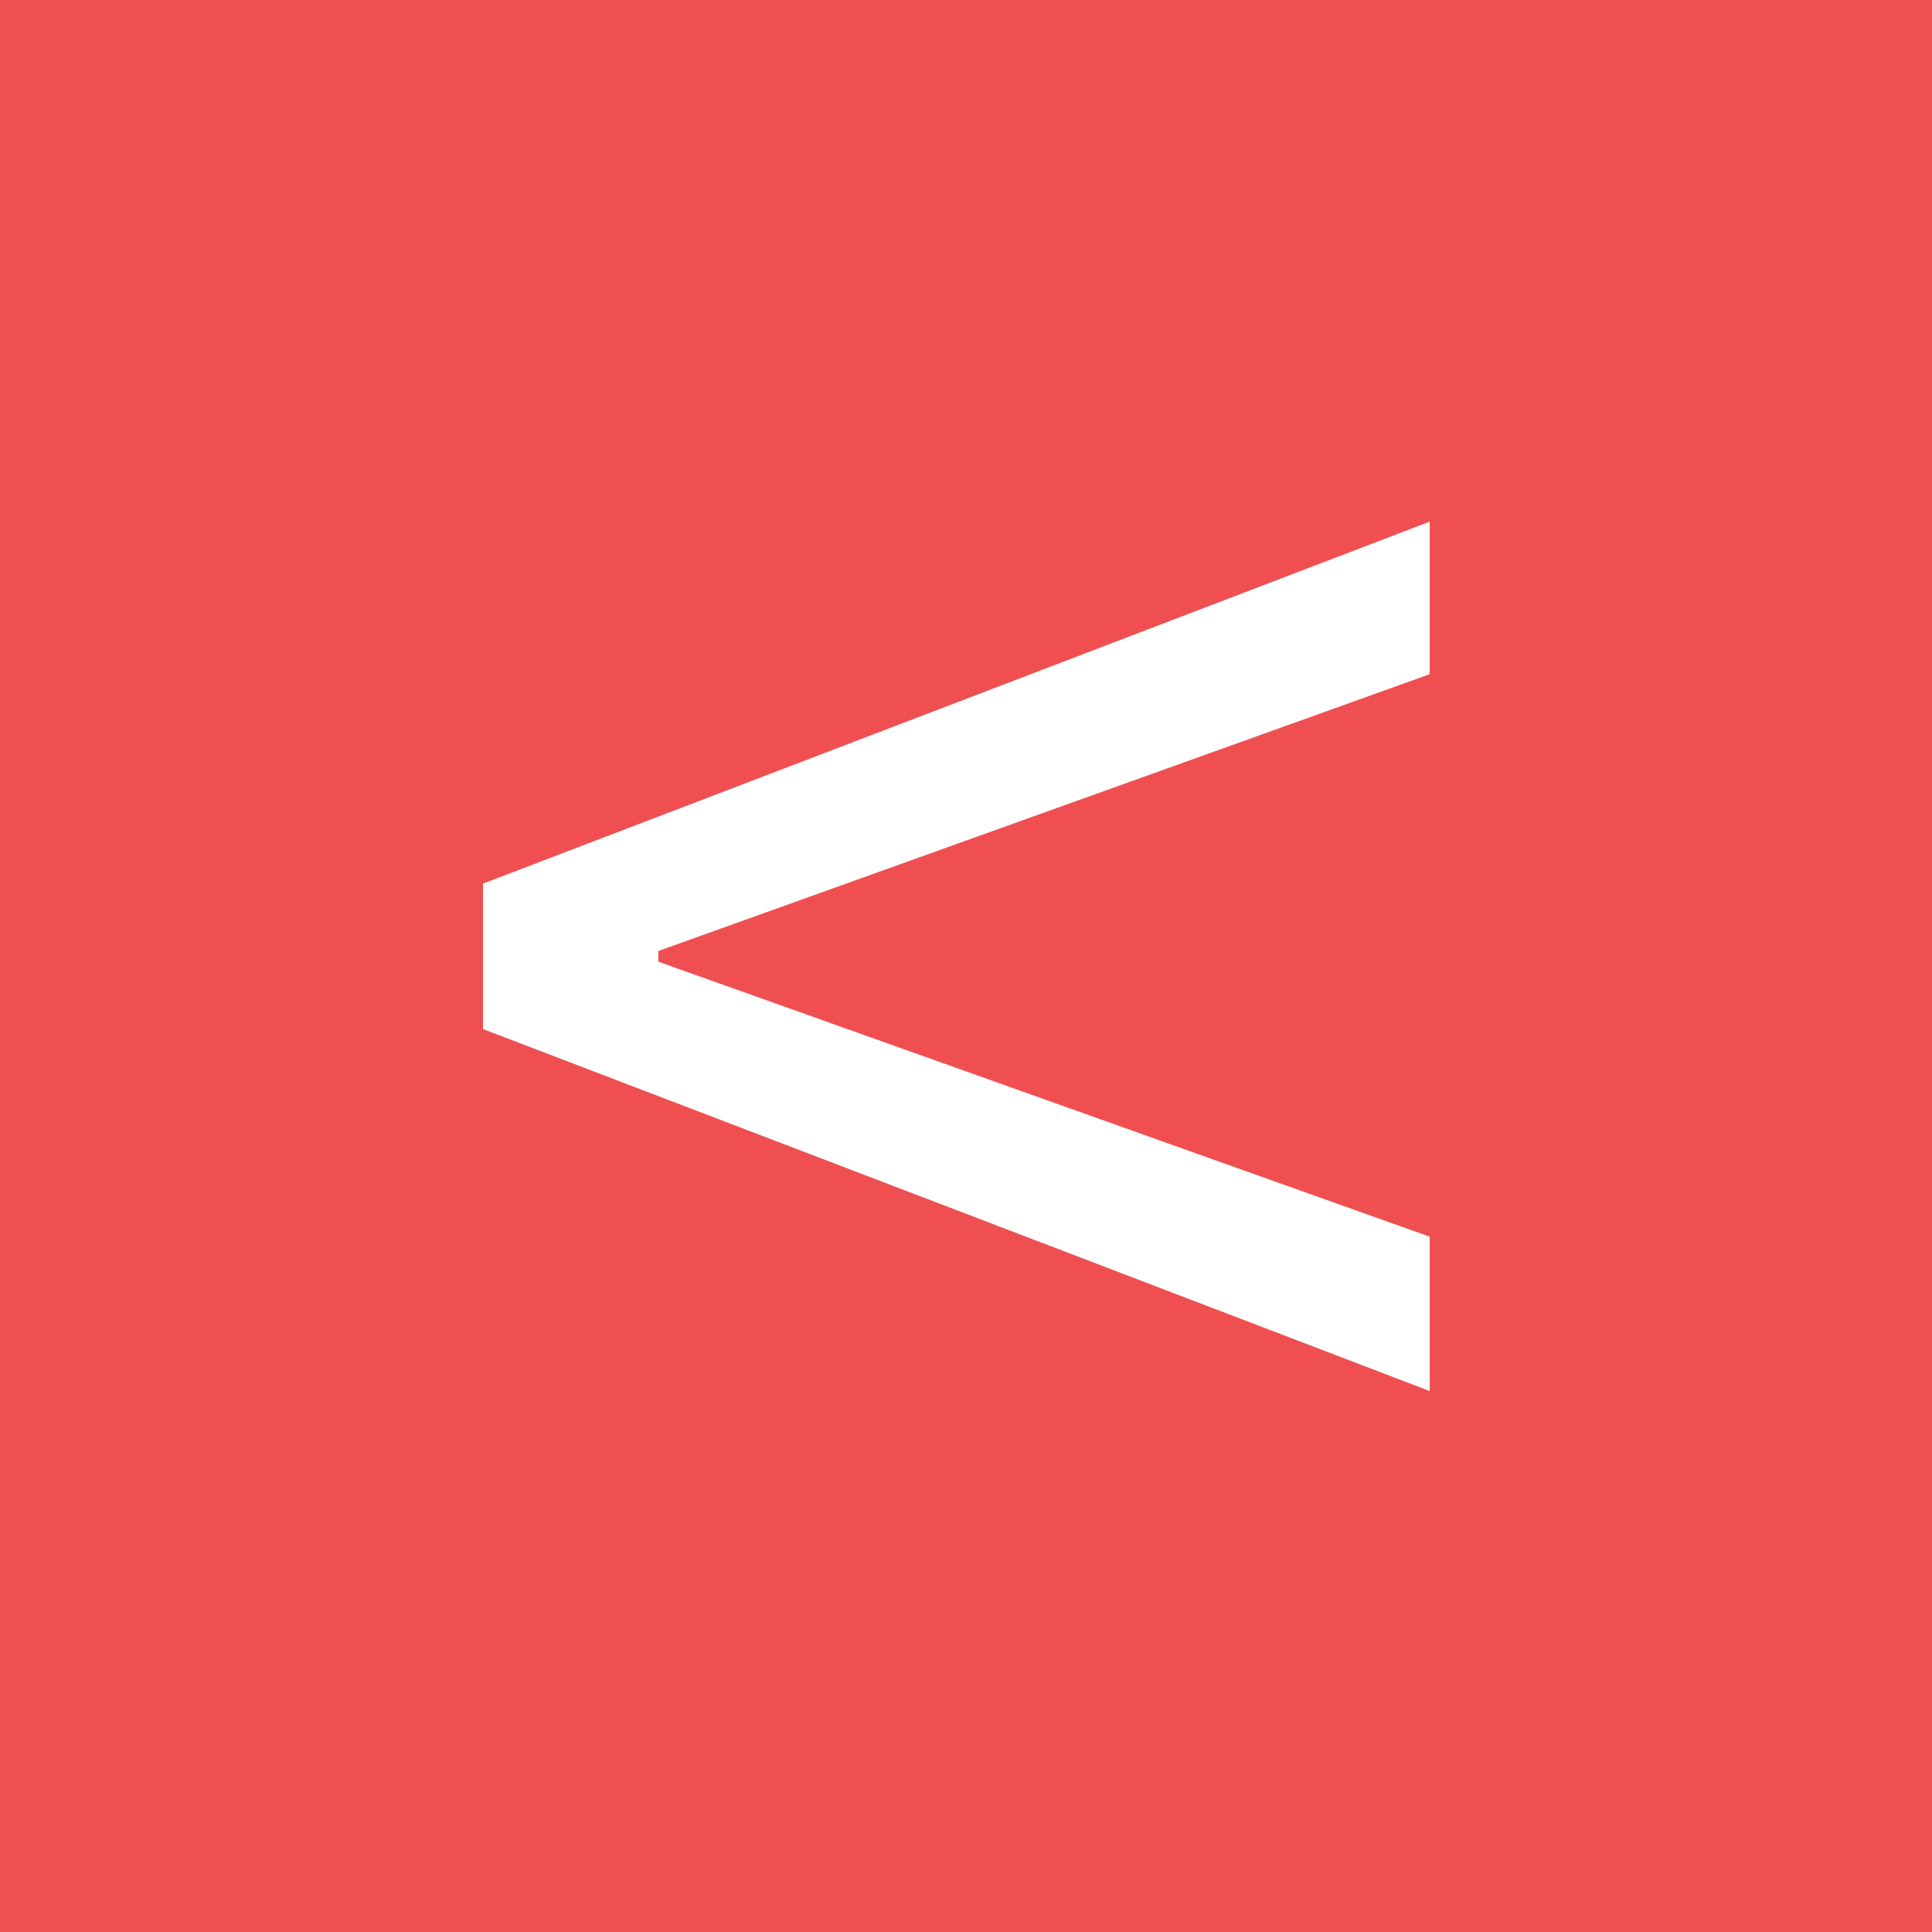
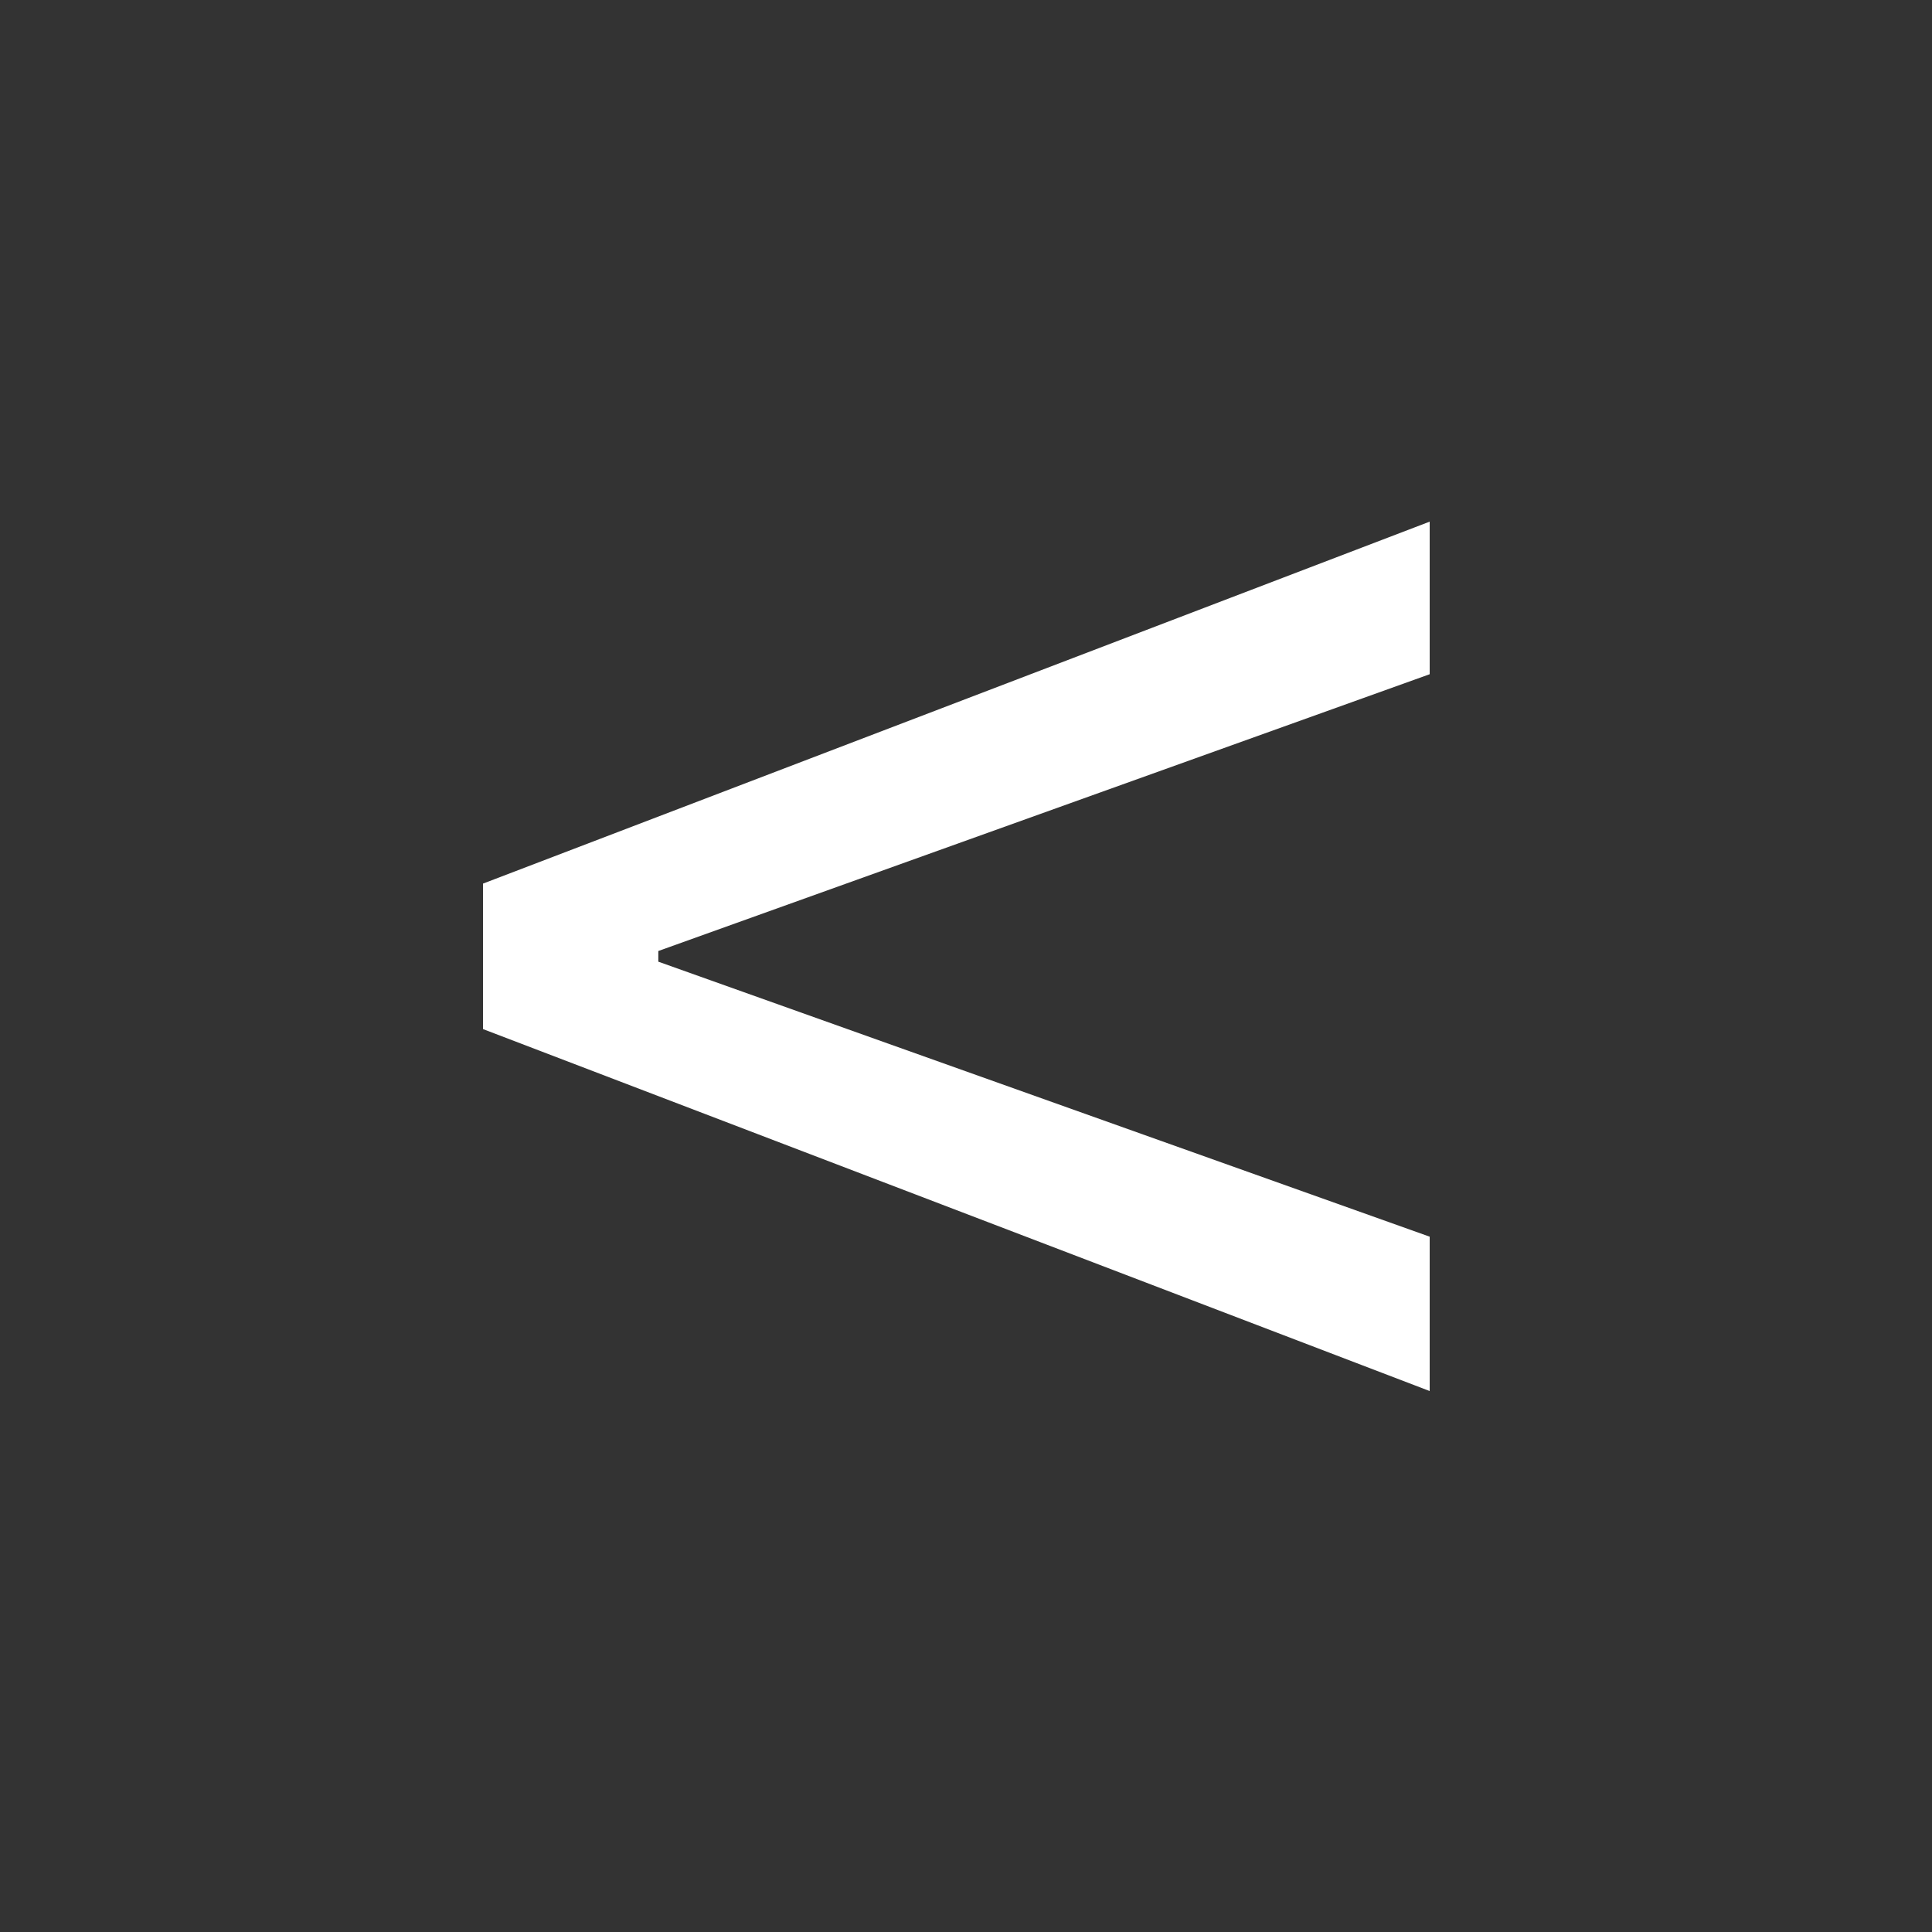
<svg xmlns="http://www.w3.org/2000/svg" width="100" height="100" viewBox="0 0 100 100" fill="none">
  <rect x="0" y="0" width="100" height="100" fill="#333333" stroke="none" />
-   <rect width="100" height="100" transform="matrix(-1 0 0 1 100 0)" fill="#F04F51" />
  <path d="M25 45.735V53.265L74 72V64.01L34.074 49.776V49.224L74 34.898V27L25 45.735Z" fill="white" />
</svg>